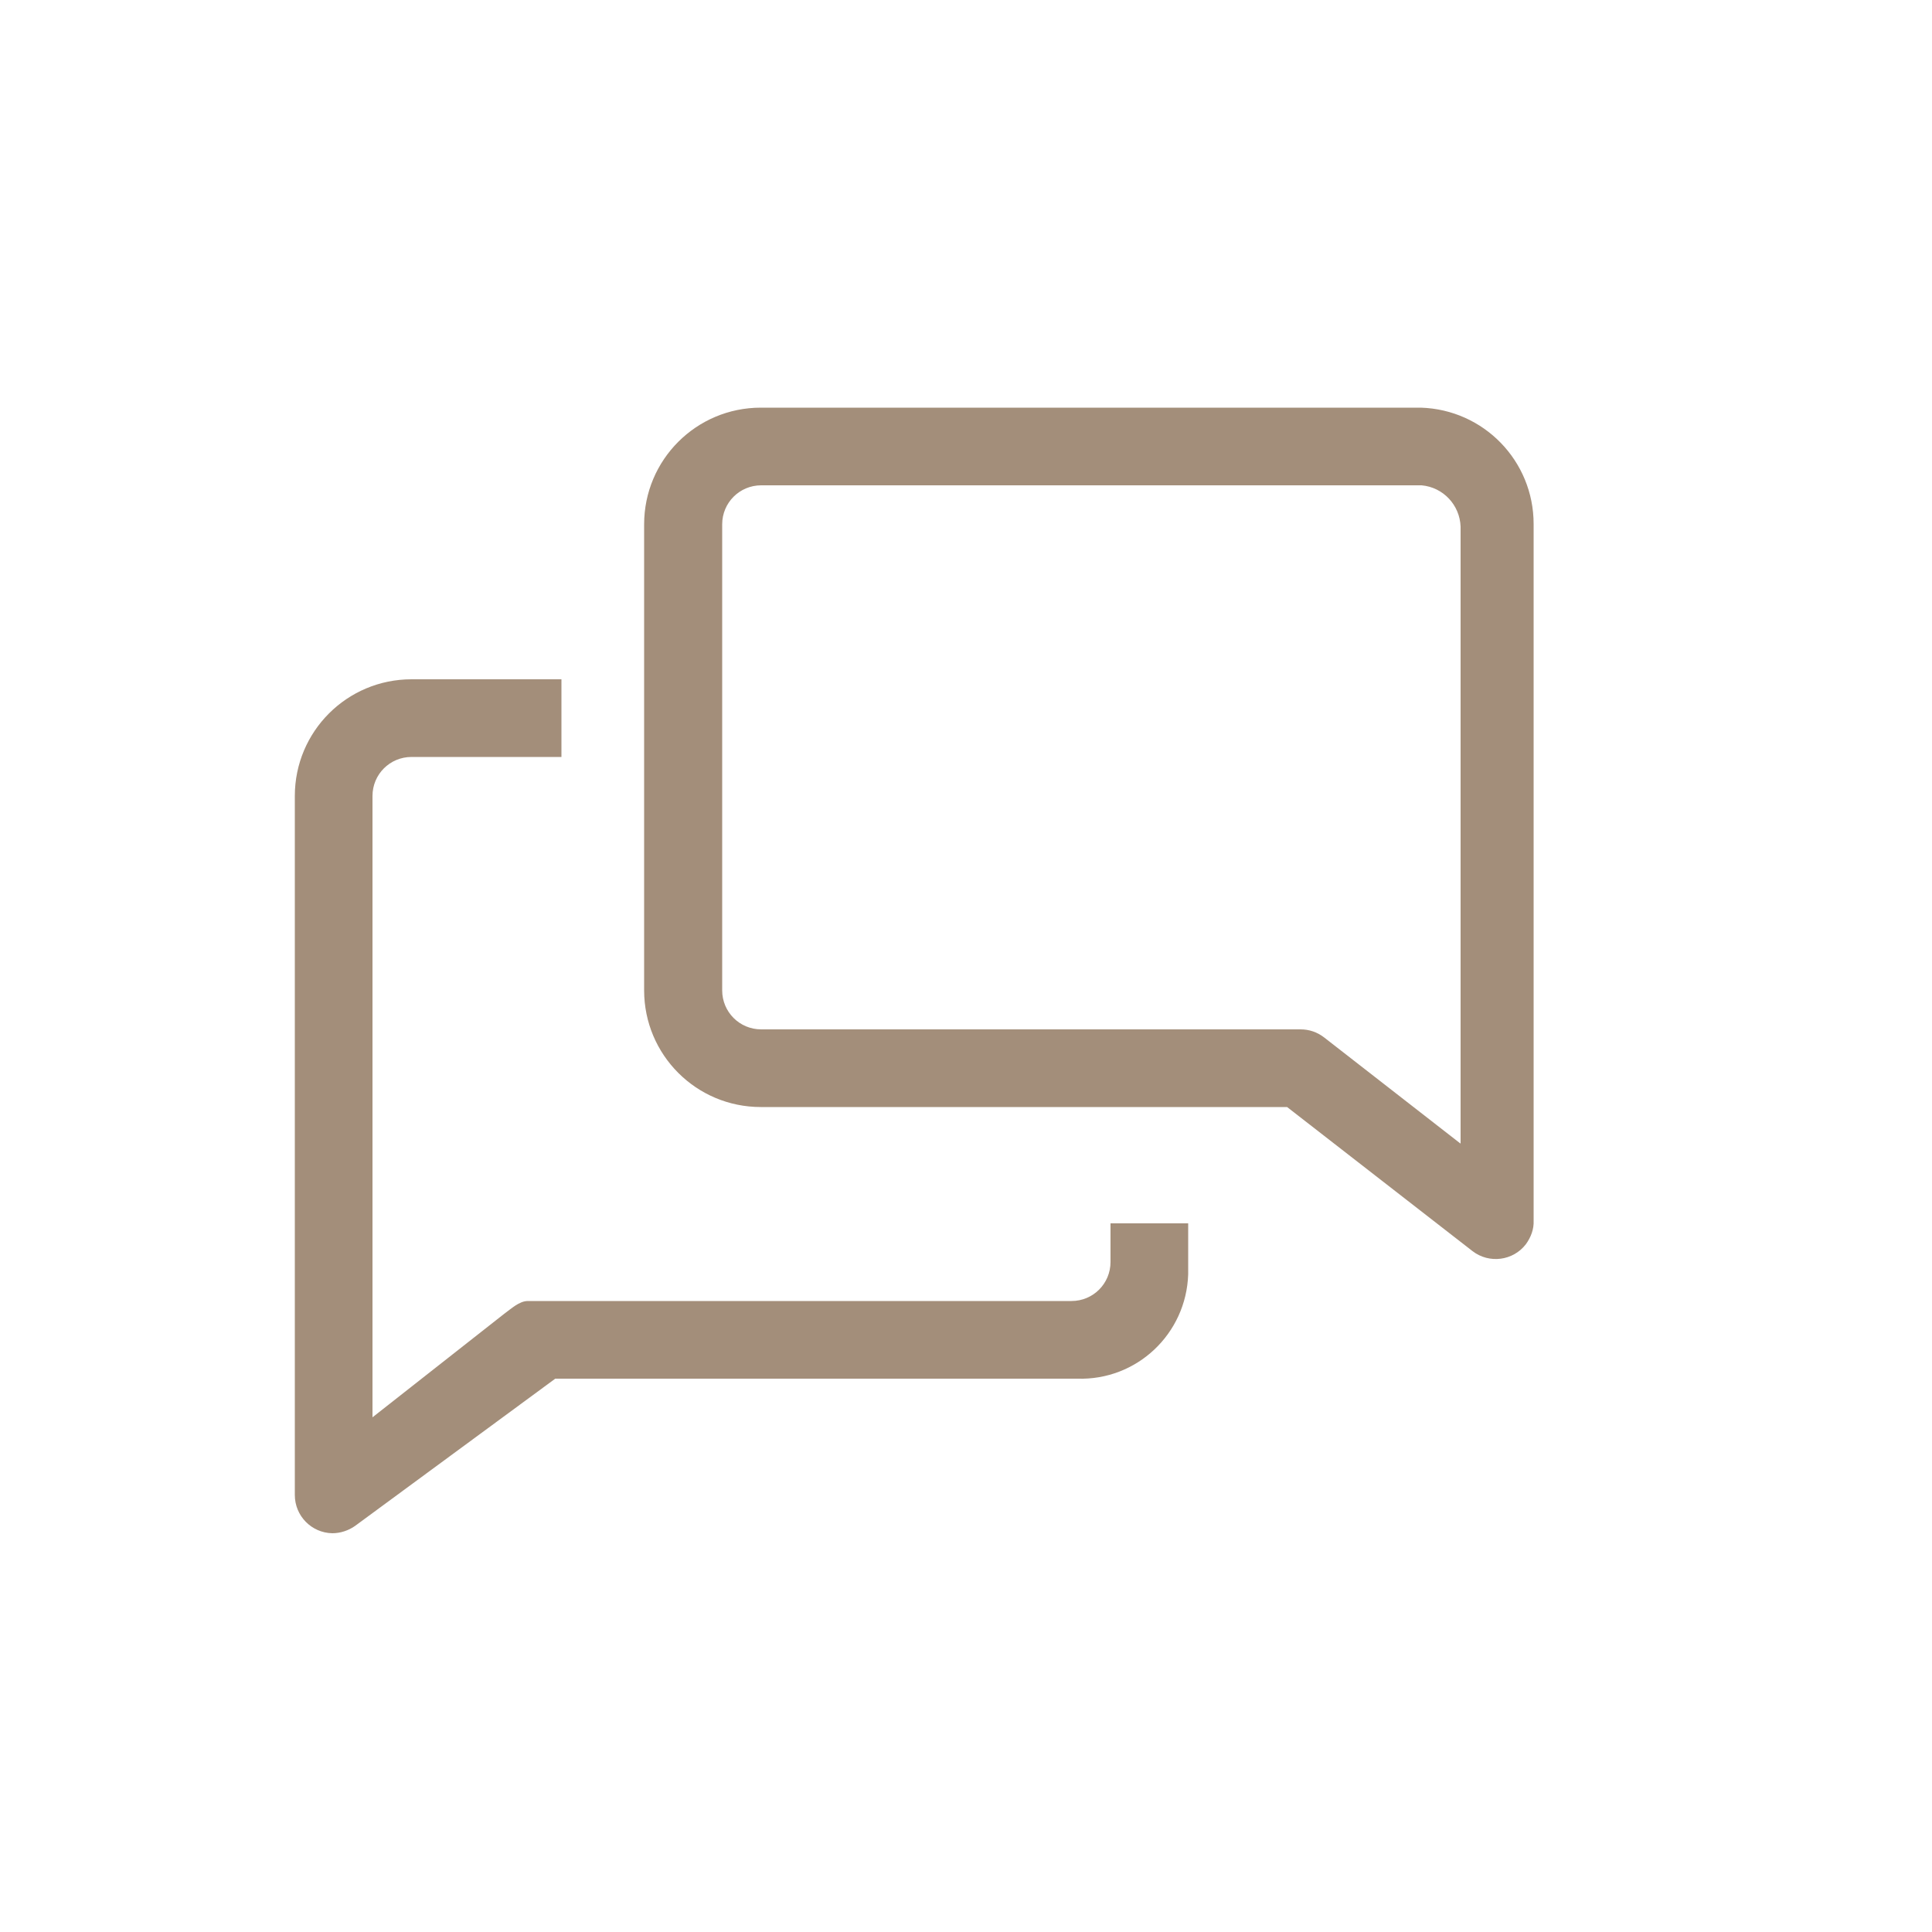
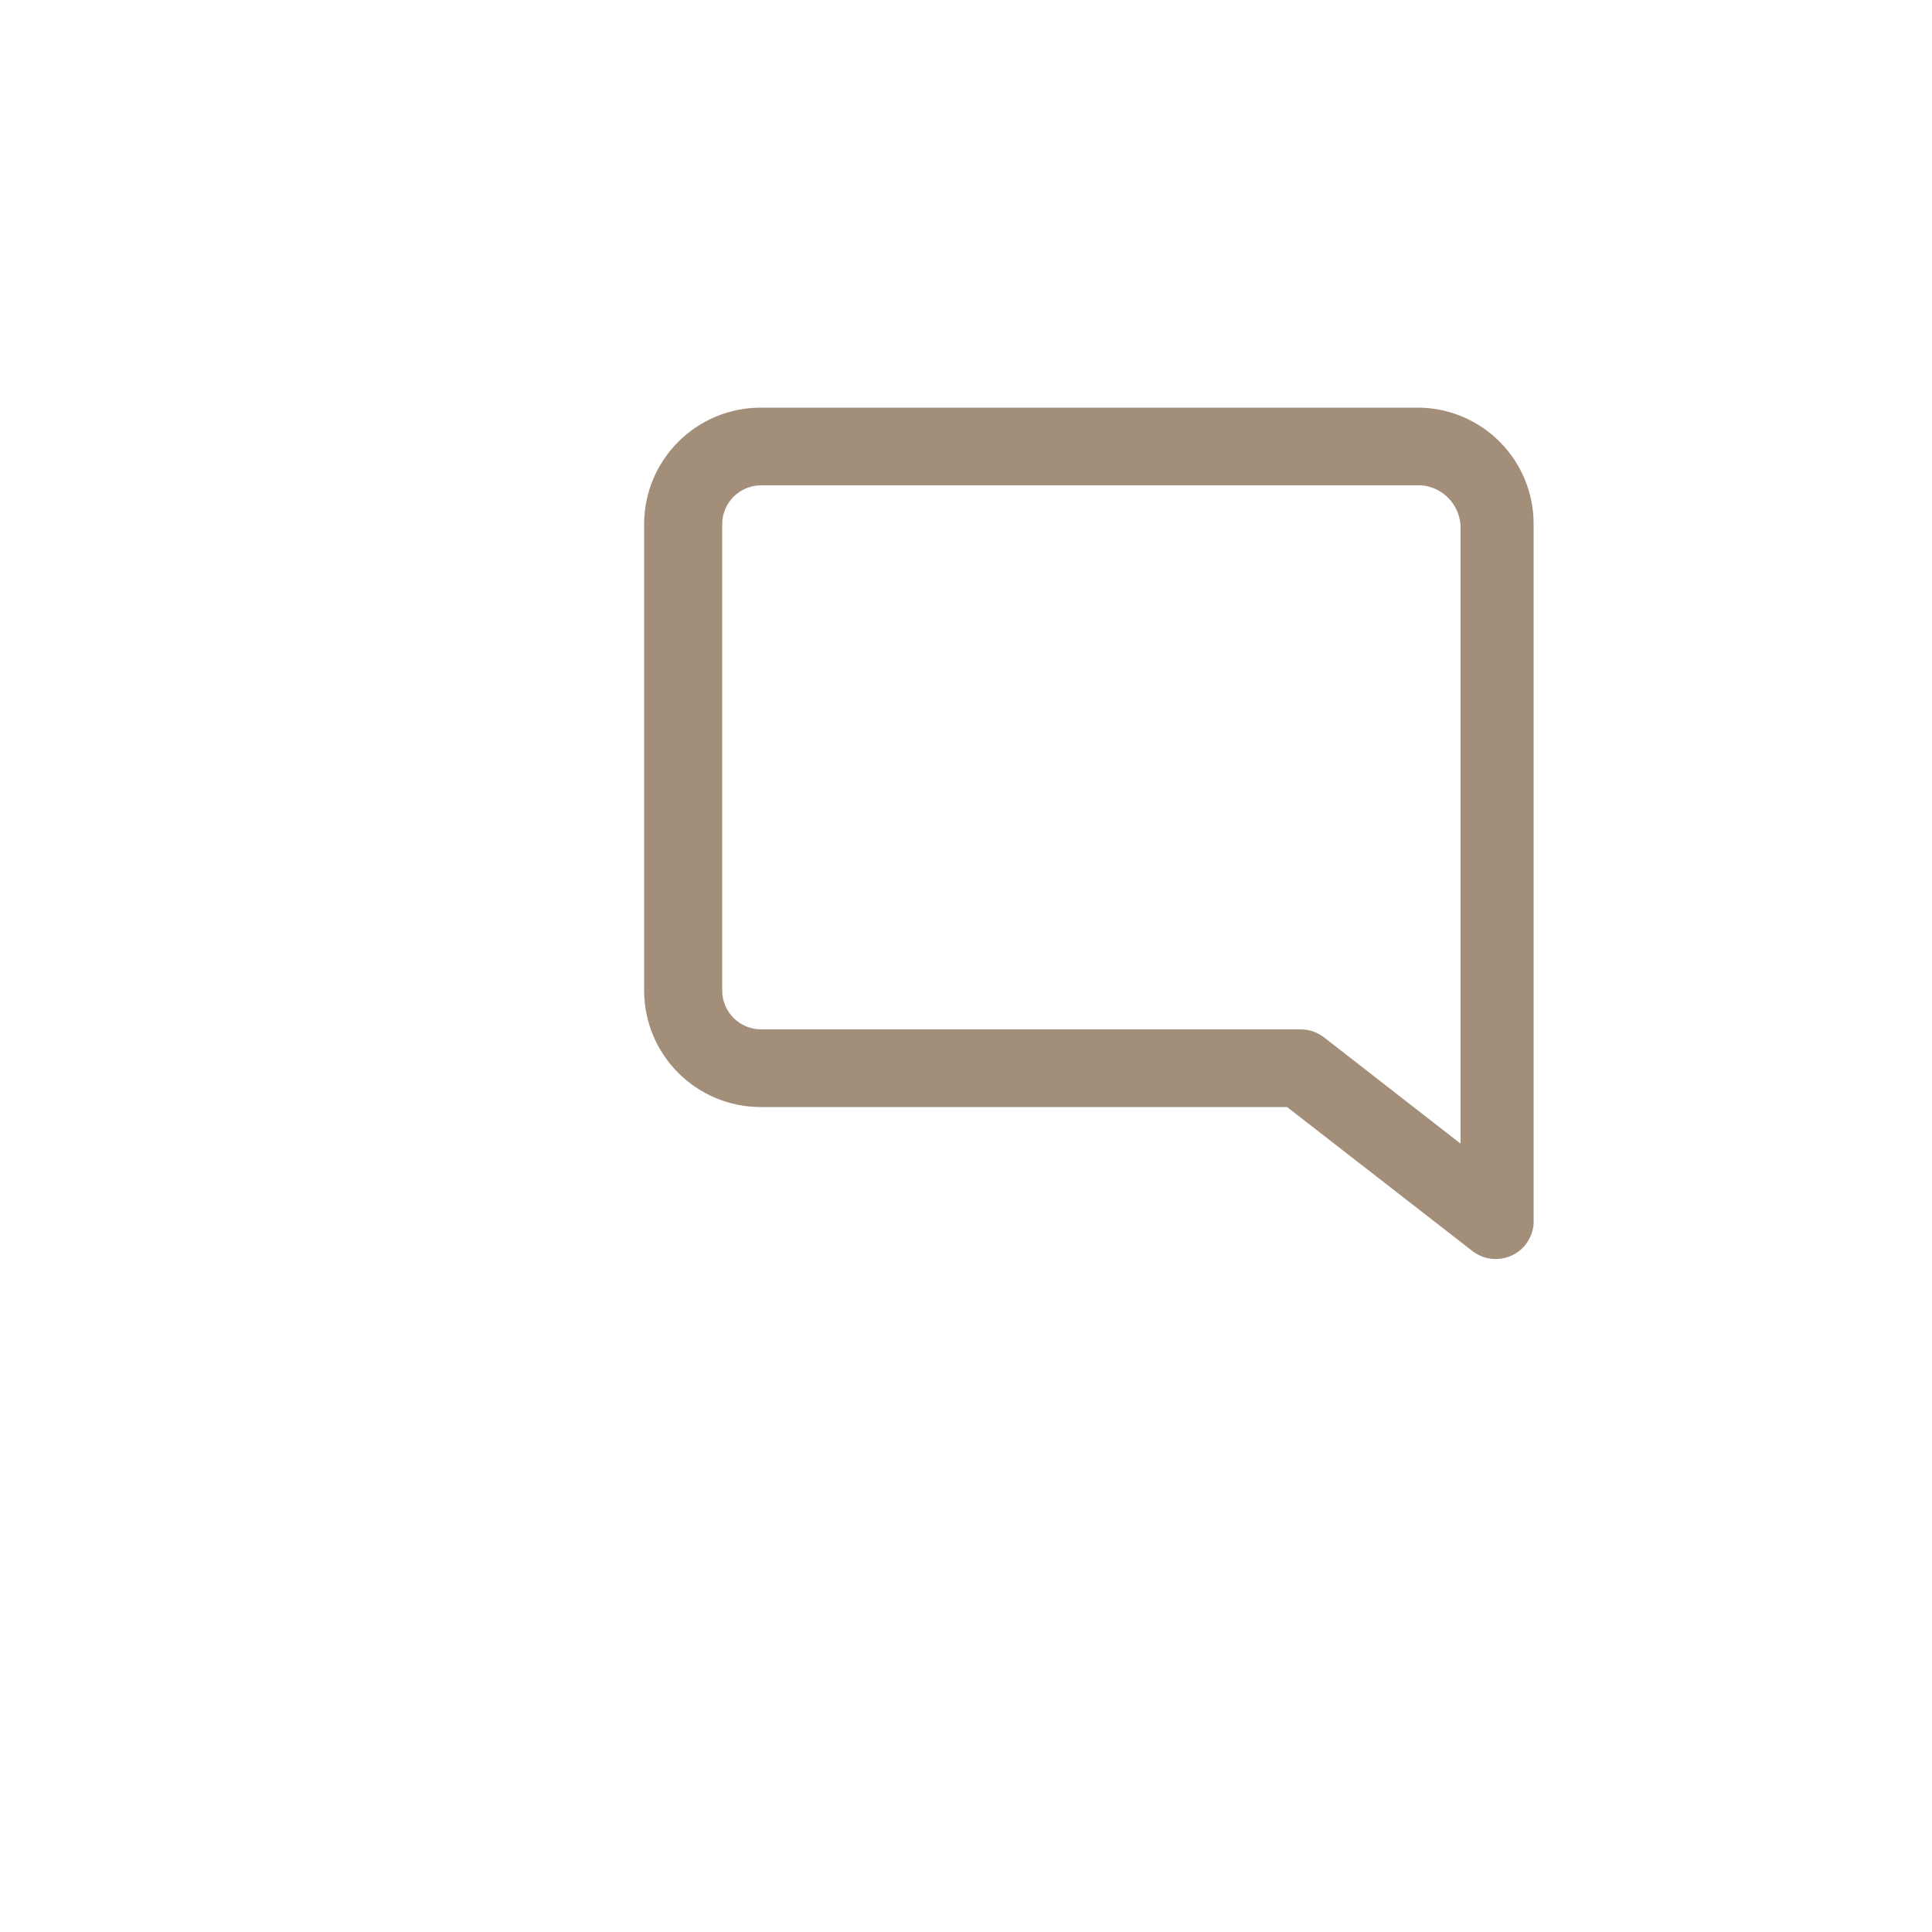
<svg xmlns="http://www.w3.org/2000/svg" id="Ebene_1" viewBox="0 0 50 50">
  <defs>
    <style>.cls-1{fill:#a38e7a;stroke-width:0px;}</style>
  </defs>
-   <path id="Pfad_364" class="cls-1" d="M28.74,32.66c0,.56-.45,1.01-1.01,1.01h-14.07c-.22,0-.43.2-.61.33l-3.41,2.68v-16.08c0-.56.45-1.01,1.01-1.01h3.88v-2.01h-3.88c-1.67,0-3.02,1.35-3.02,3.02h0v18.09c0,.54.43.98.97.99.21,0,.42-.07.59-.19l5.18-3.81h13.51c1.54.05,2.82-1.16,2.87-2.7,0-.06,0-.12,0-.19v-1.13h-2.01v1Z" />
  <path id="Pfad_365" class="cls-1" d="M36.78,10.55h-17.09c-1.67,0-3.02,1.35-3.02,3.02h0v12.06c0,1.67,1.35,3.02,3.02,3.02h13.62l4.8,3.73c.43.33,1.05.25,1.38-.18.13-.18.21-.39.2-.61V13.56c0-1.63-1.29-2.96-2.92-3.01ZM37.79,29.59l-3.52-2.74c-.18-.14-.39-.21-.61-.21h-13.96c-.56,0-1.01-.45-1.01-1.01h0v-12.06c0-.56.45-1.01,1.01-1.01h17.09c.56.05.99.51,1.01,1.07v15.96Z" />
</svg>